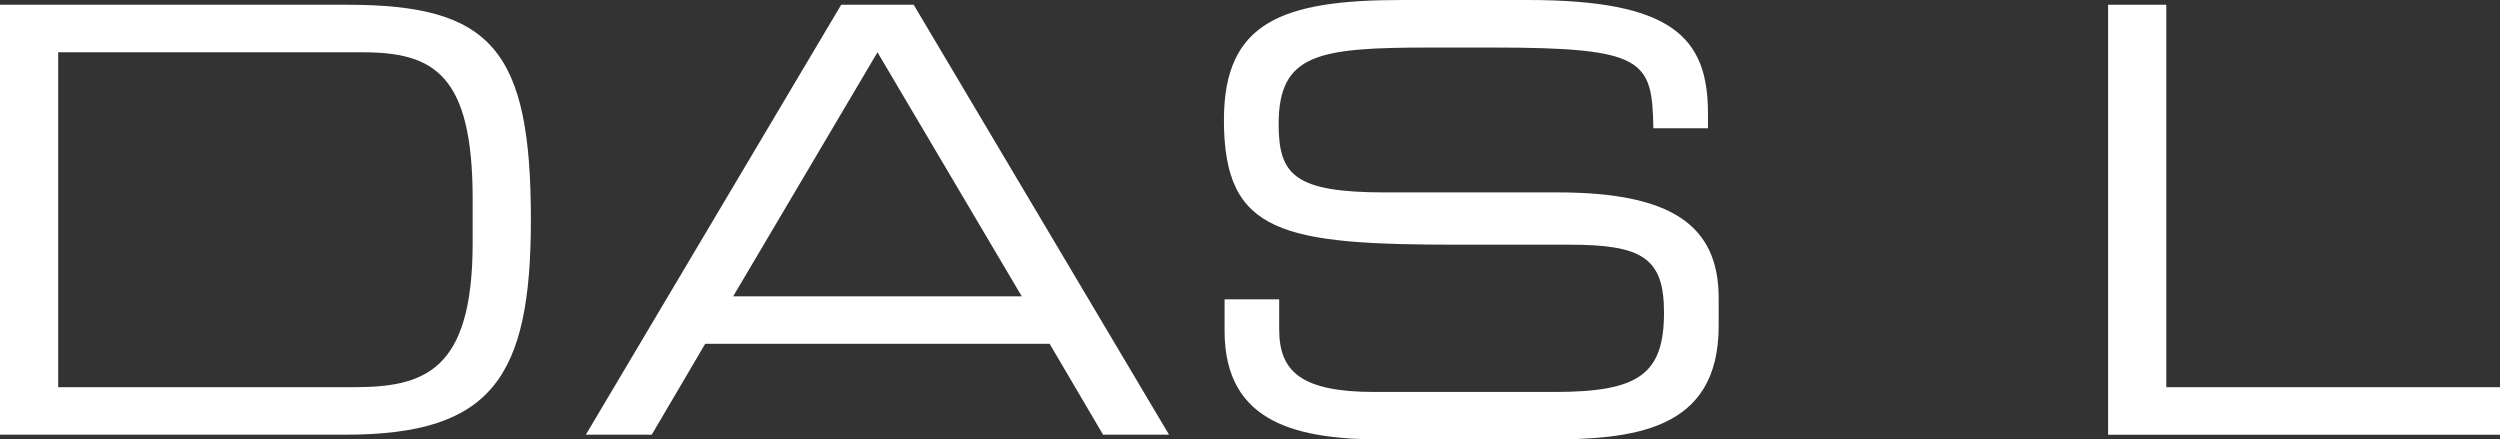
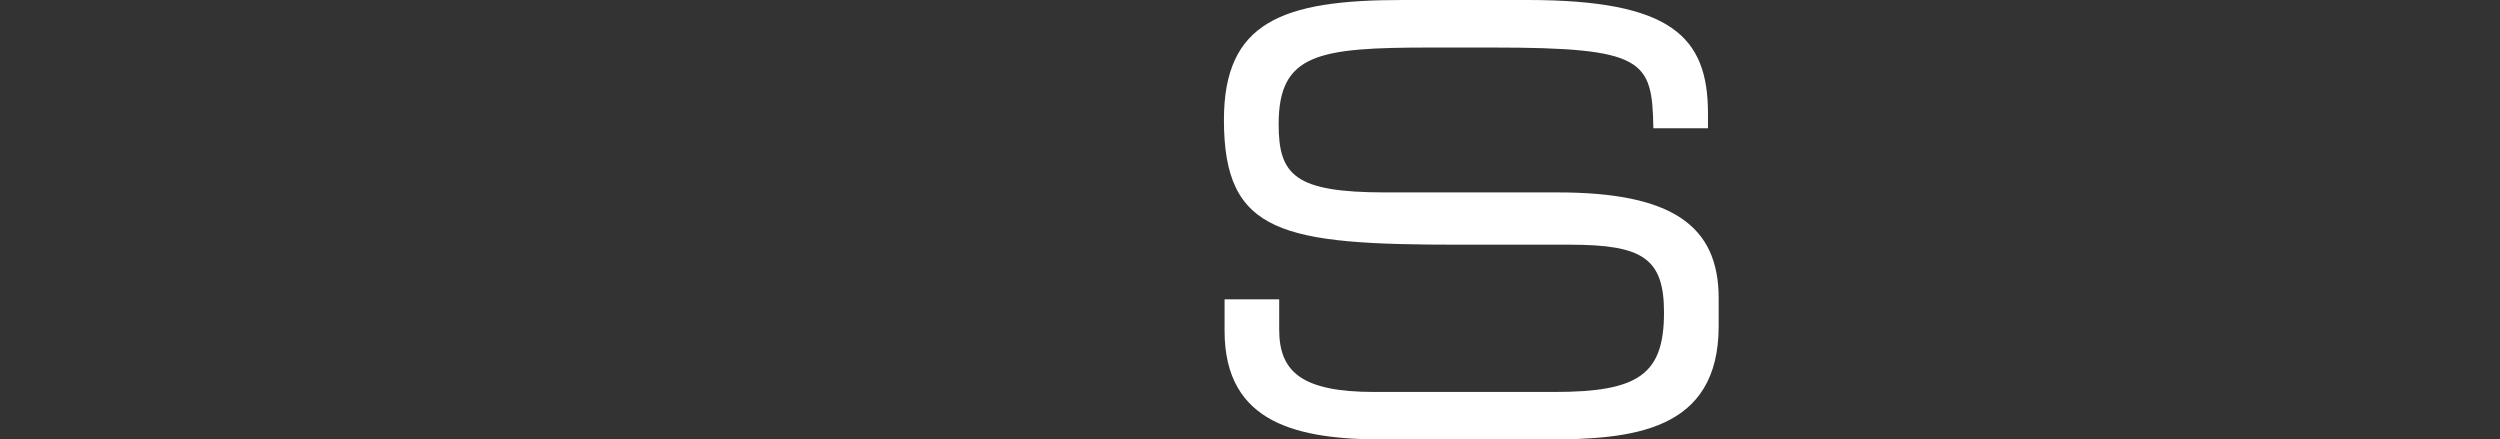
<svg xmlns="http://www.w3.org/2000/svg" version="1.1" id="Ebene_1" x="0px" y="0px" viewBox="0 0 50.491 8.875" style="enable-background:new 0 0 50.491 8.875;" xml:space="preserve">
  <rect x="0" y="0" width="50.491" height="8.875" fill="#333333" stroke="none" />
  <style type="text/css"> .st0{fill:#FFFFFF;} </style>
  <g>
-     <path class="st0" d="M0,0.096h7.016c2.914,0,3.706,0.912,3.706,4.341c0,3.19-0.792,4.342-3.742,4.342H0 C0,8.779,0,0.096,0,0.096z M9.546,4.018c0-2.507-0.779-2.962-2.219-2.962H1.175v6.764h5.96 c1.427,0,2.411-0.312,2.411-2.915V4.018H9.546z" />
-     <path class="st0" d="M16.989,0.096h1.464l5.157,8.683h-1.332l-1.079-1.835h-6.957l-1.079,1.835h-1.331L16.989,0.096z M17.722,1.056l-2.915,4.929h5.829L17.722,1.056z" />
    <path class="st0" d="M24.732,6.045h1.103v0.611c0,0.852,0.455,1.26,1.919,1.26h3.646 c1.703,0,2.207-0.36,2.207-1.607c0-1.091-0.432-1.367-1.895-1.367h-2.231c-3.586,0-4.762-0.216-4.762-2.519 c0-1.979,1.176-2.423,3.599-2.423h2.53c2.914,0,3.647,0.744,3.647,2.291v0.3h-1.103 c-0.024-1.379-0.168-1.631-3.25-1.631h-1.248c-2.267,0-3.07,0.12-3.07,1.547c0,1.031,0.324,1.379,2.159,1.379 H31.46c2.291,0,3.251,0.66,3.251,2.135v0.564c0,2.135-1.751,2.291-3.49,2.291h-3.263 c-1.715,0-3.226-0.3-3.226-2.194V6.045H24.732z" />
-     <path class="st0" d="M42.576,0.096h1.175v7.724h6.74v0.96h-7.915V0.096z" />
  </g>
</svg>